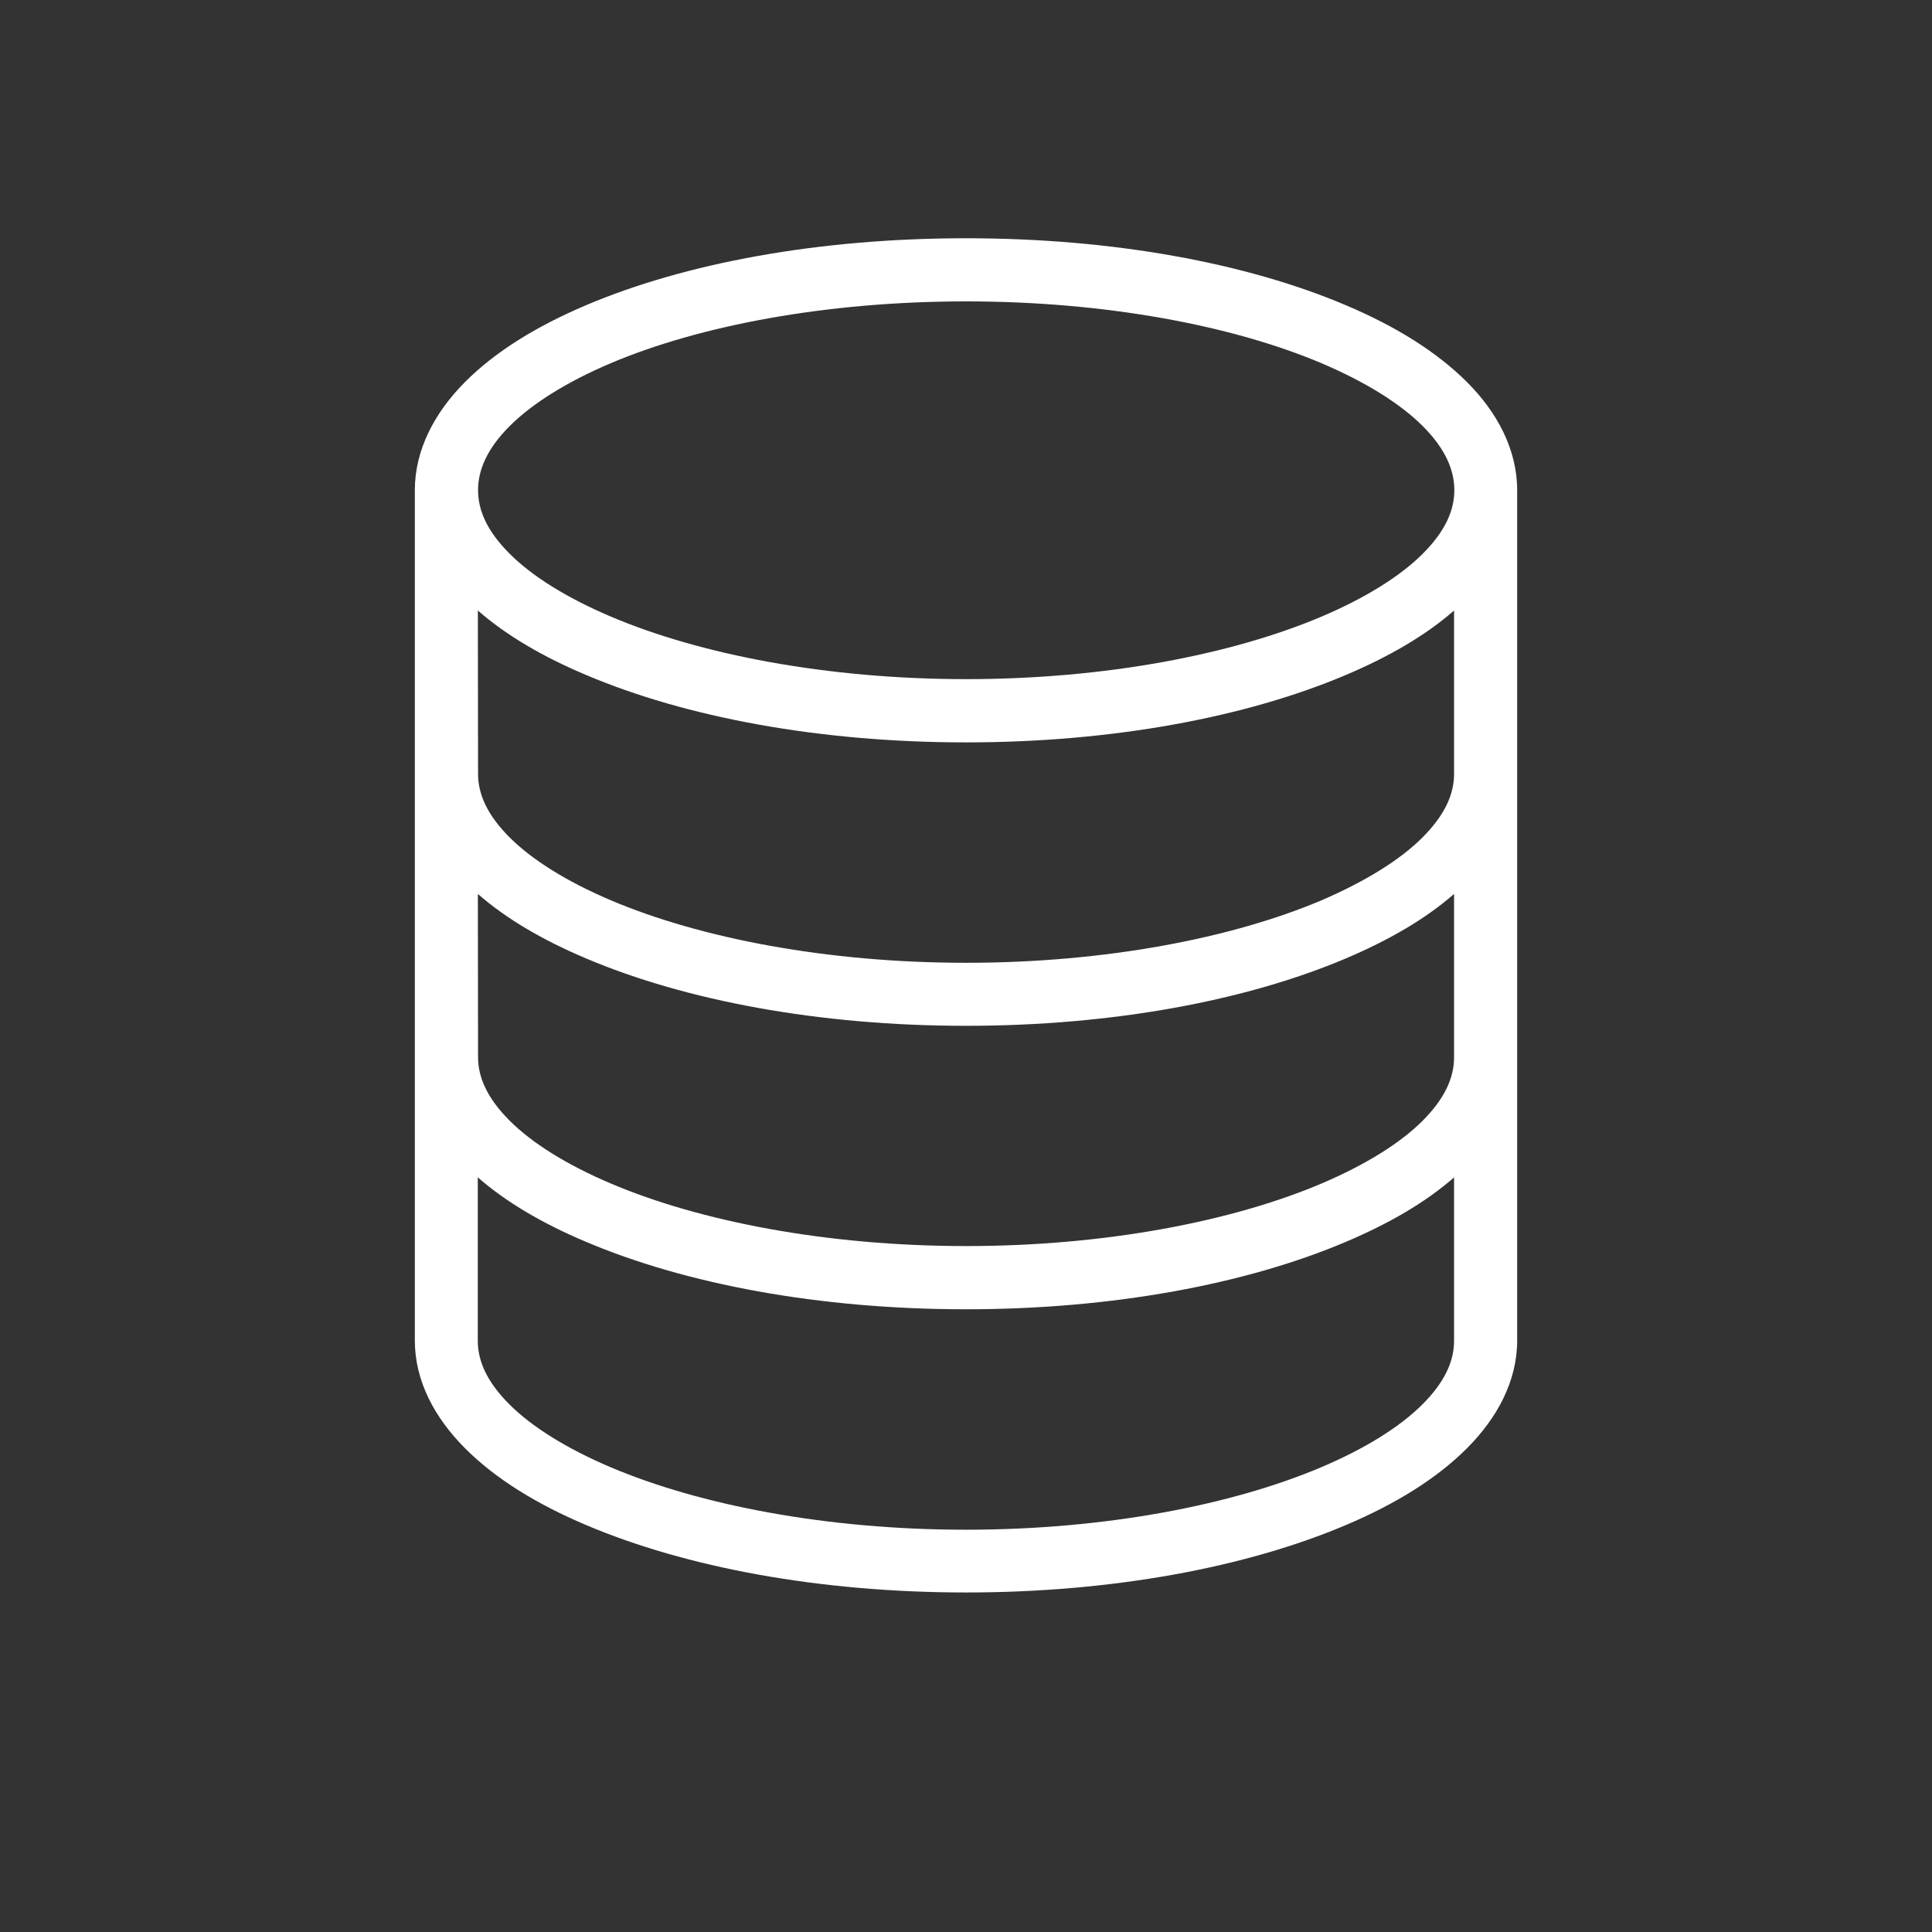
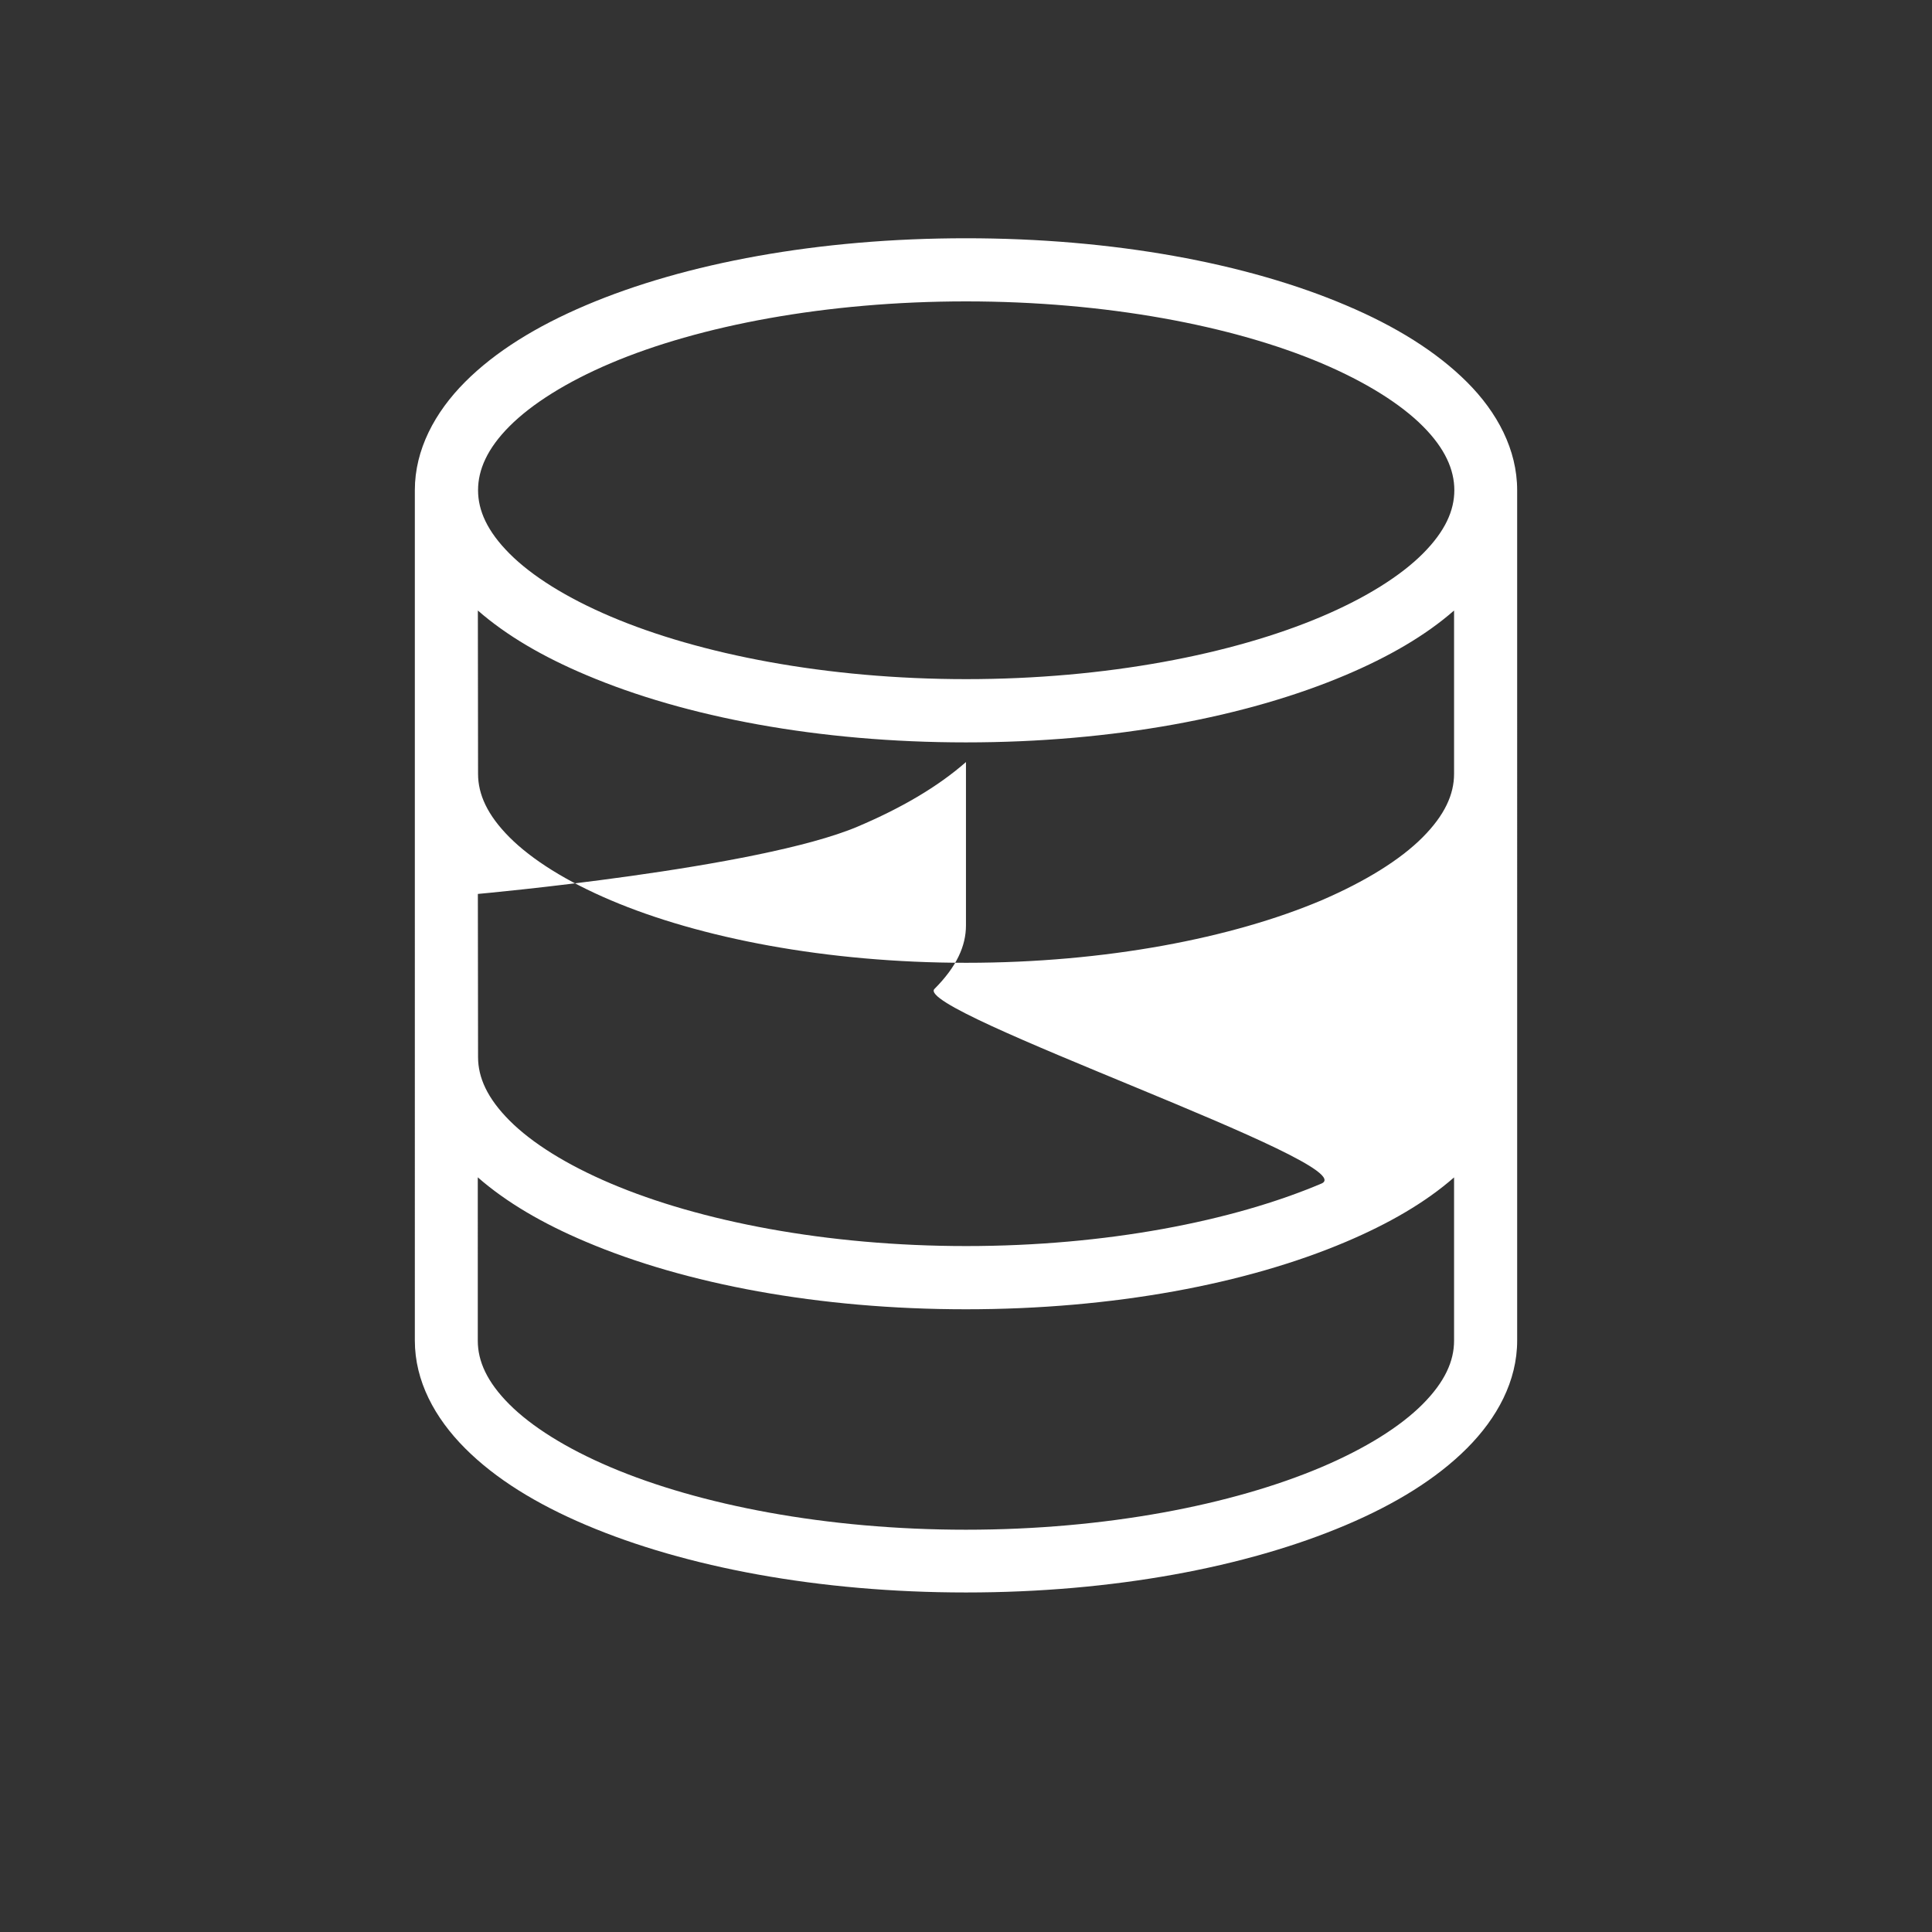
<svg xmlns="http://www.w3.org/2000/svg" id="Layer_1" data-name="Layer 1" viewBox="0 0 500 500">
  <rect x="0" y="0" width="500" height="500" fill="#333333" stroke="none" />
  <defs>
    <style>.cls-1{fill:#fff;}</style>
  </defs>
-   <path class="cls-1" d="M250,61.66c-38.07,0-72.61,6.41-98.32,17.32-12.85,5.45-23.47,12-31.32,19.87s-13,17.54-13,28V346.93c0,10.47,5.13,20,13,27.89s18.47,14.41,31.32,19.86c25.71,10.91,60.25,17.45,98.32,17.45s72.61-6.54,98.32-17.45c12.85-5.45,23.47-12,31.32-19.86s13-17.42,13-27.89V126.87c0-10.48-5.13-20.15-13-28S361.17,84.43,348.32,79C322.61,68.07,288.07,61.66,250,61.66ZM250,78C286.2,78,319,84.27,342,94c11.48,4.87,20.47,10.53,26.23,16.3s8.15,11.27,8.15,16.56-2.39,10.65-8.15,16.42-14.75,11.43-26.23,16.3c-23,9.75-55.75,16.18-91.95,16.18s-69-6.43-91.95-16.18c-11.48-4.87-20.47-10.52-26.23-16.3s-8.15-11.14-8.15-16.42,2.39-10.79,8.15-16.56S146.57,98.88,158.05,94C181,84.27,213.8,78,250,78Zm-126.33,80c7.43,6.5,16.9,12,28,16.68,25.71,10.91,60.25,17.45,98.32,17.45s72.61-6.54,98.32-17.45c11.11-4.71,20.58-10.18,28-16.68v42.28c0,5.28-2.39,10.65-8.15,16.43S353.43,228.08,342,233c-23,9.74-55.75,16.17-91.95,16.17s-69-6.43-91.95-16.17c-11.48-4.87-20.47-10.53-26.23-16.3s-8.15-11.15-8.15-16.43Zm0,73.35c7.43,6.5,16.9,12,28,16.69,25.71,10.9,60.25,17.44,98.32,17.44s72.61-6.54,98.32-17.44c11.11-4.72,20.58-10.19,28-16.69v42.28c0,5.29-2.39,10.66-8.15,16.43S353.43,301.43,342,306.3c-23,9.75-55.75,16.18-91.95,16.18s-69-6.43-91.95-16.18c-11.48-4.87-20.47-10.52-26.23-16.3s-8.15-11.14-8.15-16.43Zm0,73.36c7.43,6.5,16.9,12,28,16.68,25.71,10.91,60.25,17.45,98.32,17.45s72.61-6.54,98.32-17.45c11.11-4.71,20.58-10.18,28-16.68v42.28c0,5.28-2.39,10.65-8.15,16.43s-14.75,11.43-26.23,16.3c-23,9.74-55.75,16.17-91.95,16.17s-69-6.43-91.95-16.17c-11.48-4.87-20.47-10.53-26.23-16.3s-8.15-11.15-8.15-16.43V304.65Z" />
+   <path class="cls-1" d="M250,61.66c-38.07,0-72.61,6.41-98.32,17.32-12.85,5.45-23.47,12-31.32,19.87s-13,17.54-13,28V346.93c0,10.47,5.13,20,13,27.89s18.47,14.41,31.32,19.86c25.71,10.91,60.25,17.45,98.32,17.45s72.61-6.54,98.32-17.45c12.85-5.45,23.47-12,31.32-19.86s13-17.42,13-27.89V126.87c0-10.48-5.13-20.15-13-28S361.17,84.43,348.32,79C322.61,68.07,288.07,61.66,250,61.66ZM250,78C286.2,78,319,84.27,342,94c11.48,4.87,20.47,10.53,26.23,16.3s8.15,11.27,8.15,16.56-2.39,10.65-8.15,16.42-14.75,11.43-26.23,16.3c-23,9.75-55.75,16.18-91.95,16.18s-69-6.43-91.95-16.18c-11.48-4.87-20.47-10.52-26.23-16.3s-8.15-11.14-8.15-16.42,2.39-10.79,8.15-16.56S146.57,98.88,158.05,94C181,84.27,213.8,78,250,78Zm-126.33,80c7.43,6.5,16.9,12,28,16.68,25.71,10.91,60.25,17.45,98.32,17.45s72.61-6.54,98.32-17.45c11.11-4.71,20.58-10.18,28-16.68v42.28c0,5.28-2.39,10.65-8.15,16.43S353.43,228.08,342,233c-23,9.74-55.75,16.17-91.95,16.17s-69-6.43-91.95-16.17c-11.48-4.87-20.47-10.53-26.23-16.3s-8.15-11.15-8.15-16.43Zm0,73.35s72.61-6.54,98.32-17.44c11.11-4.72,20.58-10.19,28-16.69v42.28c0,5.29-2.39,10.66-8.15,16.43S353.43,301.43,342,306.3c-23,9.75-55.75,16.18-91.95,16.18s-69-6.43-91.95-16.18c-11.48-4.87-20.47-10.52-26.23-16.3s-8.15-11.14-8.15-16.43Zm0,73.36c7.43,6.5,16.9,12,28,16.68,25.71,10.91,60.25,17.45,98.32,17.45s72.61-6.54,98.32-17.45c11.11-4.71,20.58-10.18,28-16.68v42.28c0,5.28-2.39,10.65-8.15,16.43s-14.75,11.43-26.23,16.3c-23,9.74-55.75,16.17-91.95,16.17s-69-6.43-91.95-16.17c-11.48-4.87-20.47-10.53-26.23-16.3s-8.15-11.15-8.15-16.43V304.65Z" />
</svg>